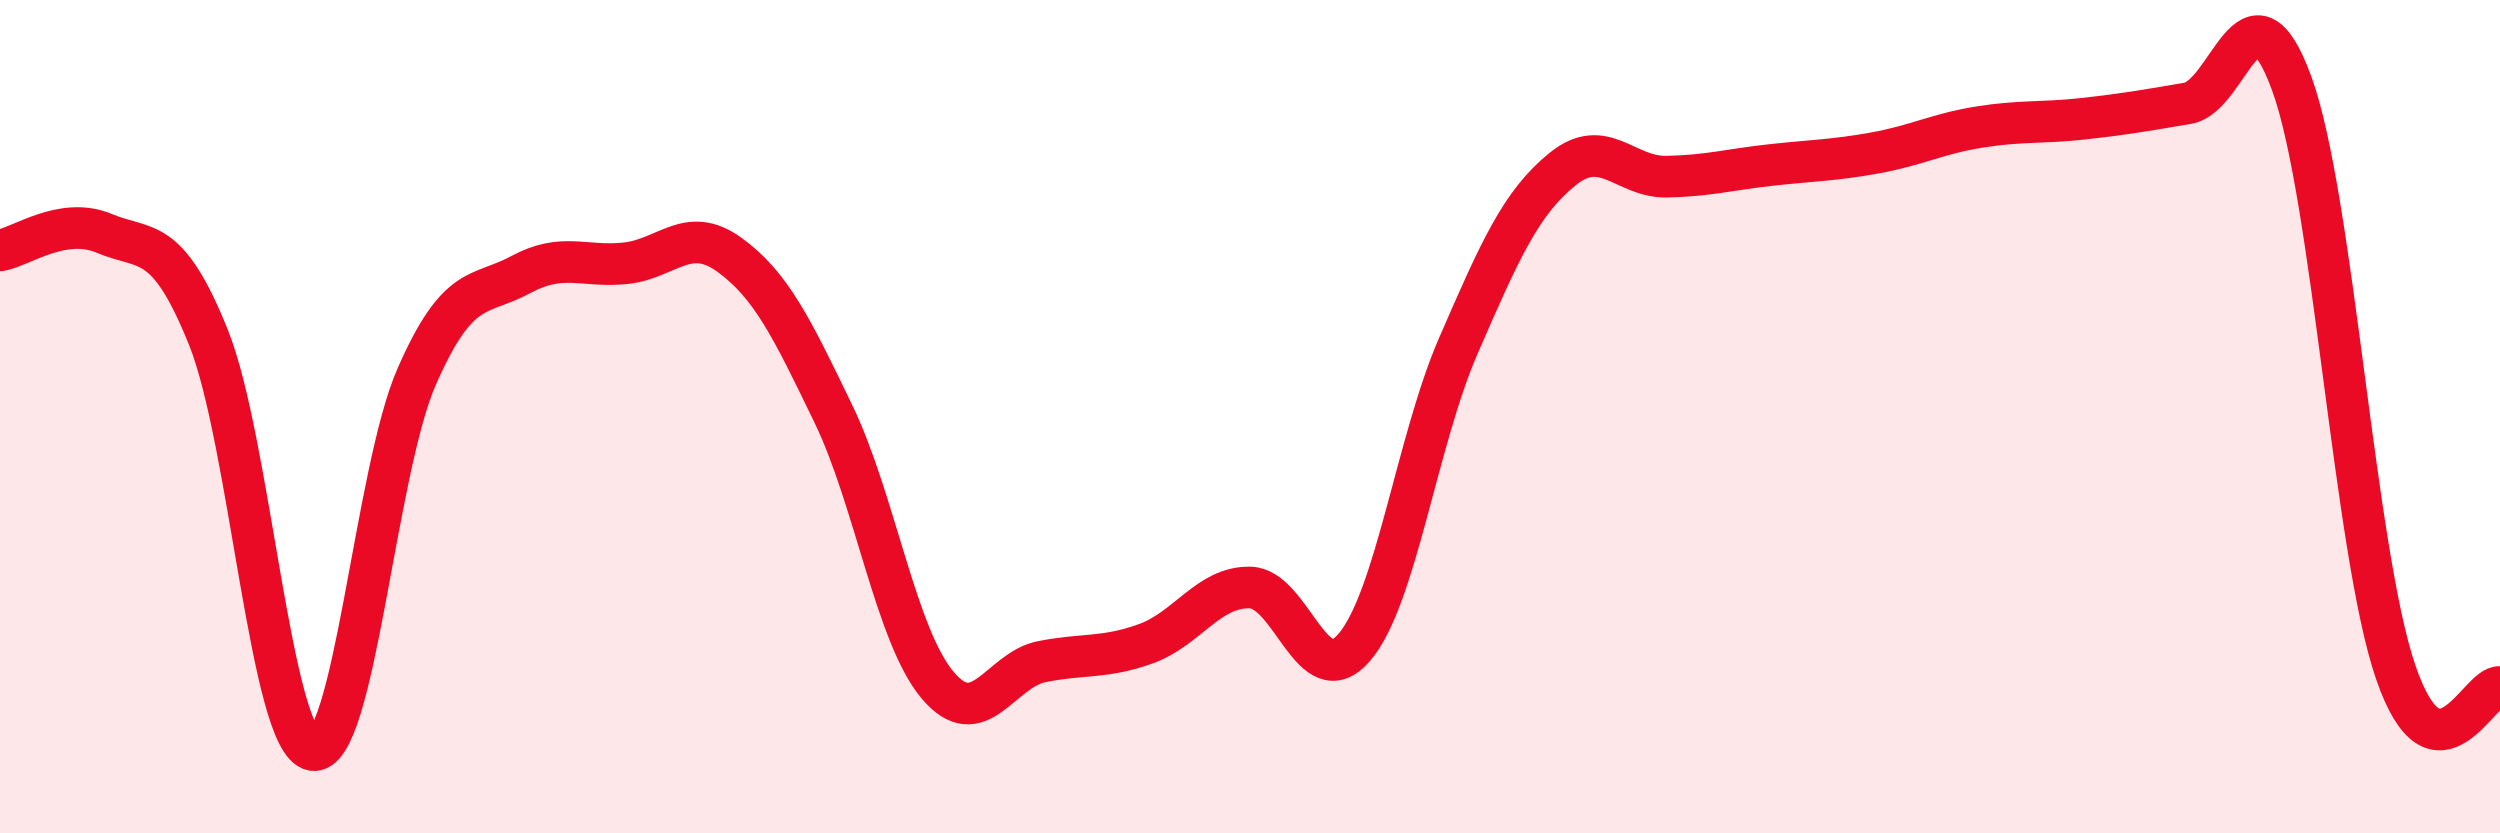
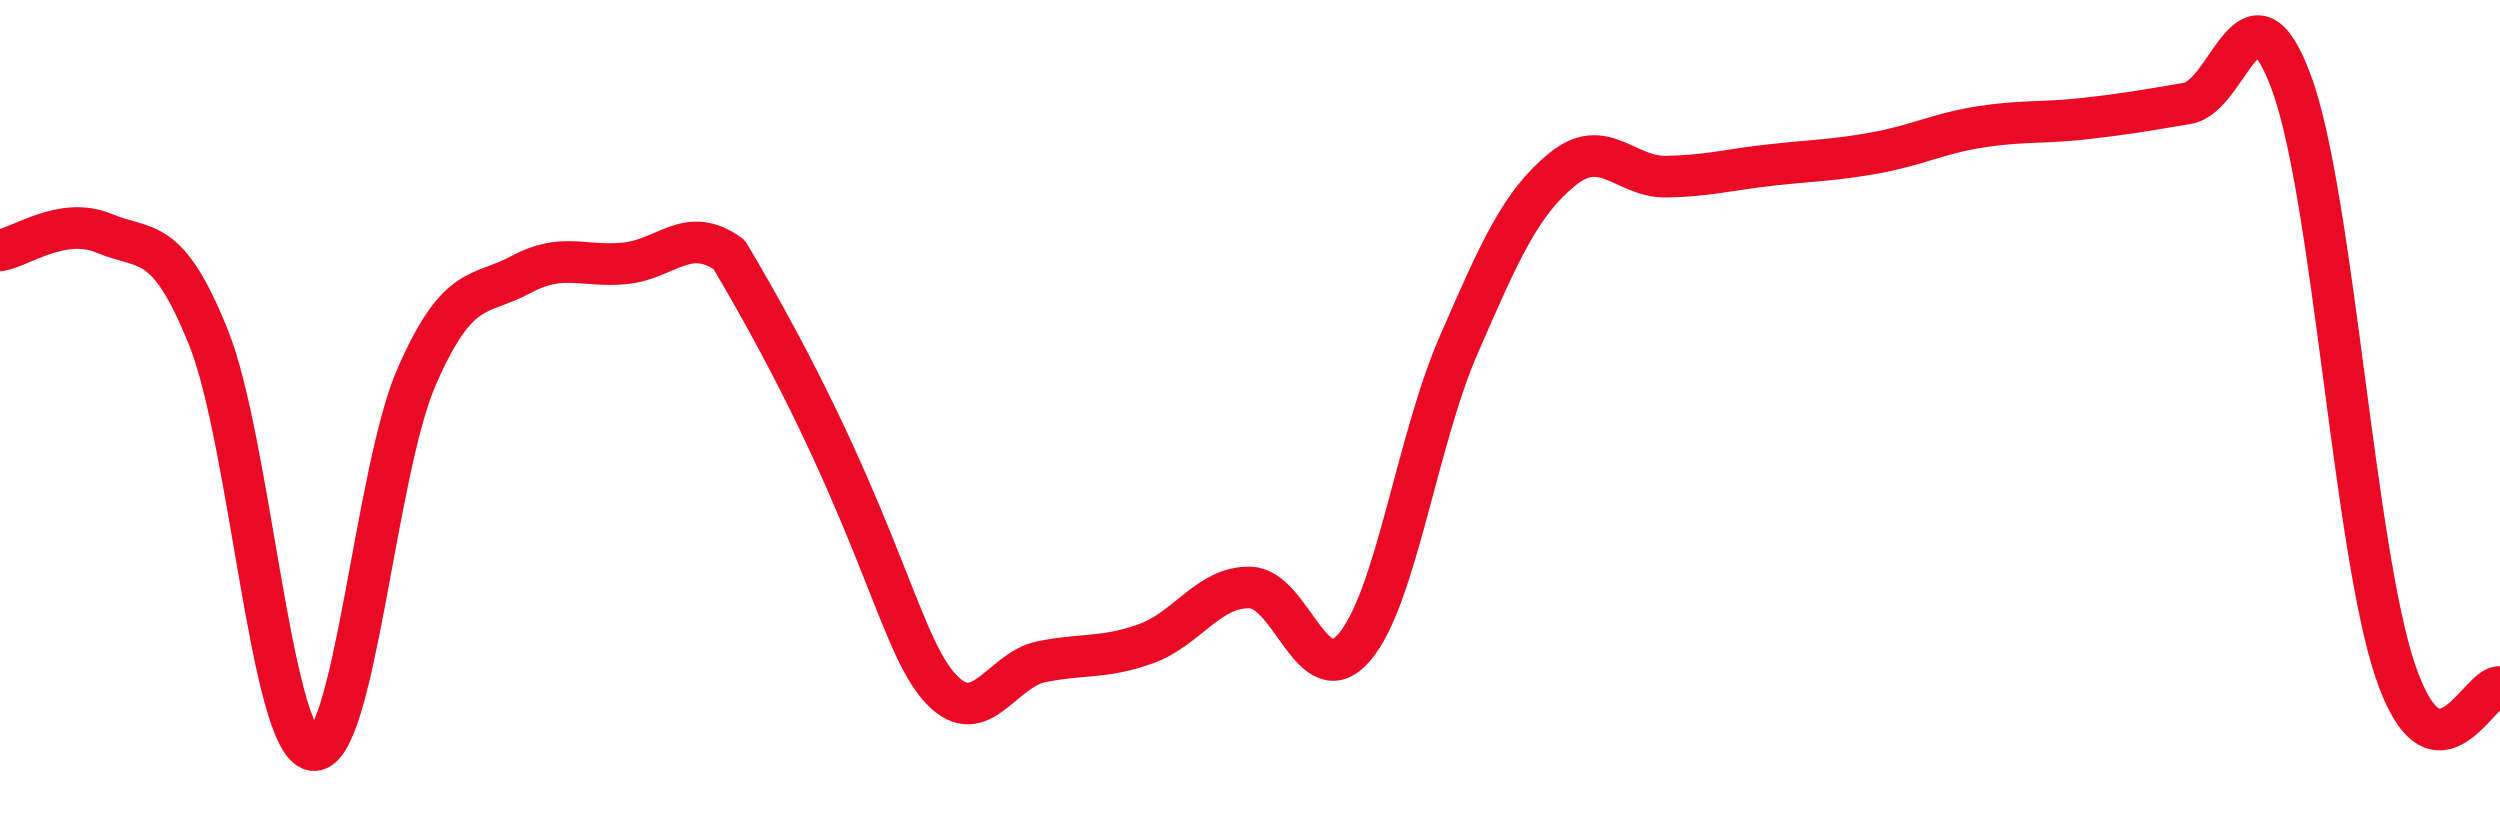
<svg xmlns="http://www.w3.org/2000/svg" width="60" height="20" viewBox="0 0 60 20">
-   <path d="M 0,6.01 C 0.5,5.93 1.5,5.18 2.5,5.6 C 3.5,6.02 4,5.61 5,8.09 C 6,10.57 6.5,17.81 7.5,18 C 8.5,18.19 9,11.32 10,9.04 C 11,6.76 11.5,7.13 12.5,6.59 C 13.5,6.05 14,6.42 15,6.32 C 16,6.22 16.5,5.39 17.5,6.11 C 18.5,6.83 19,7.86 20,9.93 C 21,12 21.5,15.25 22.5,16.44 C 23.5,17.63 24,16.08 25,15.88 C 26,15.68 26.5,15.81 27.5,15.45 C 28.5,15.09 29,14.08 30,14.1 C 31,14.12 31.5,16.7 32.5,15.54 C 33.5,14.38 34,10.6 35,8.3 C 36,6 36.5,4.87 37.5,4.06 C 38.5,3.25 39,4.26 40,4.24 C 41,4.22 41.5,4.07 42.5,3.96 C 43.5,3.85 44,3.85 45,3.67 C 46,3.49 46.5,3.21 47.5,3.05 C 48.5,2.89 49,2.96 50,2.85 C 51,2.74 51.5,2.65 52.5,2.48 C 53.5,2.31 54,-0.73 55,2 C 56,4.73 56.5,13.24 57.5,16.14 C 58.5,19.04 59.5,16.42 60,16.49L60 20L0 20Z" fill="#EB0A25" opacity="0.1" stroke-linecap="round" stroke-linejoin="round" />
-   <path d="M 0,6.01 C 0.5,5.93 1.5,5.18 2.5,5.6 C 3.5,6.02 4,5.61 5,8.09 C 6,10.57 6.5,17.81 7.5,18 C 8.5,18.19 9,11.32 10,9.04 C 11,6.76 11.5,7.13 12.5,6.59 C 13.5,6.05 14,6.42 15,6.32 C 16,6.22 16.5,5.39 17.5,6.11 C 18.5,6.83 19,7.86 20,9.93 C 21,12 21.5,15.25 22.5,16.44 C 23.5,17.63 24,16.08 25,15.88 C 26,15.68 26.5,15.81 27.5,15.45 C 28.5,15.09 29,14.08 30,14.1 C 31,14.12 31.5,16.7 32.5,15.54 C 33.5,14.38 34,10.6 35,8.3 C 36,6 36.5,4.87 37.5,4.06 C 38.5,3.25 39,4.26 40,4.24 C 41,4.22 41.5,4.07 42.5,3.96 C 43.5,3.85 44,3.85 45,3.67 C 46,3.49 46.5,3.21 47.5,3.05 C 48.5,2.89 49,2.96 50,2.85 C 51,2.74 51.5,2.65 52.5,2.48 C 53.5,2.31 54,-0.73 55,2 C 56,4.73 56.5,13.24 57.5,16.14 C 58.5,19.04 59.5,16.42 60,16.49" stroke="#EB0A25" stroke-width="1" fill="none" stroke-linecap="round" stroke-linejoin="round" />
+   <path d="M 0,6.01 C 0.5,5.93 1.5,5.18 2.5,5.6 C 3.5,6.02 4,5.61 5,8.09 C 6,10.57 6.5,17.81 7.5,18 C 8.5,18.19 9,11.32 10,9.04 C 11,6.76 11.5,7.13 12.5,6.59 C 13.5,6.05 14,6.42 15,6.32 C 16,6.22 16.5,5.39 17.5,6.11 C 21,12 21.5,15.25 22.5,16.44 C 23.5,17.63 24,16.08 25,15.88 C 26,15.68 26.5,15.81 27.5,15.45 C 28.5,15.09 29,14.08 30,14.1 C 31,14.12 31.5,16.7 32.5,15.54 C 33.5,14.38 34,10.6 35,8.3 C 36,6 36.5,4.87 37.5,4.06 C 38.5,3.25 39,4.26 40,4.24 C 41,4.22 41.5,4.07 42.5,3.96 C 43.5,3.85 44,3.85 45,3.67 C 46,3.49 46.5,3.21 47.5,3.05 C 48.5,2.89 49,2.96 50,2.85 C 51,2.74 51.5,2.65 52.5,2.48 C 53.5,2.31 54,-0.73 55,2 C 56,4.73 56.5,13.24 57.5,16.14 C 58.5,19.04 59.5,16.42 60,16.49" stroke="#EB0A25" stroke-width="1" fill="none" stroke-linecap="round" stroke-linejoin="round" />
</svg>